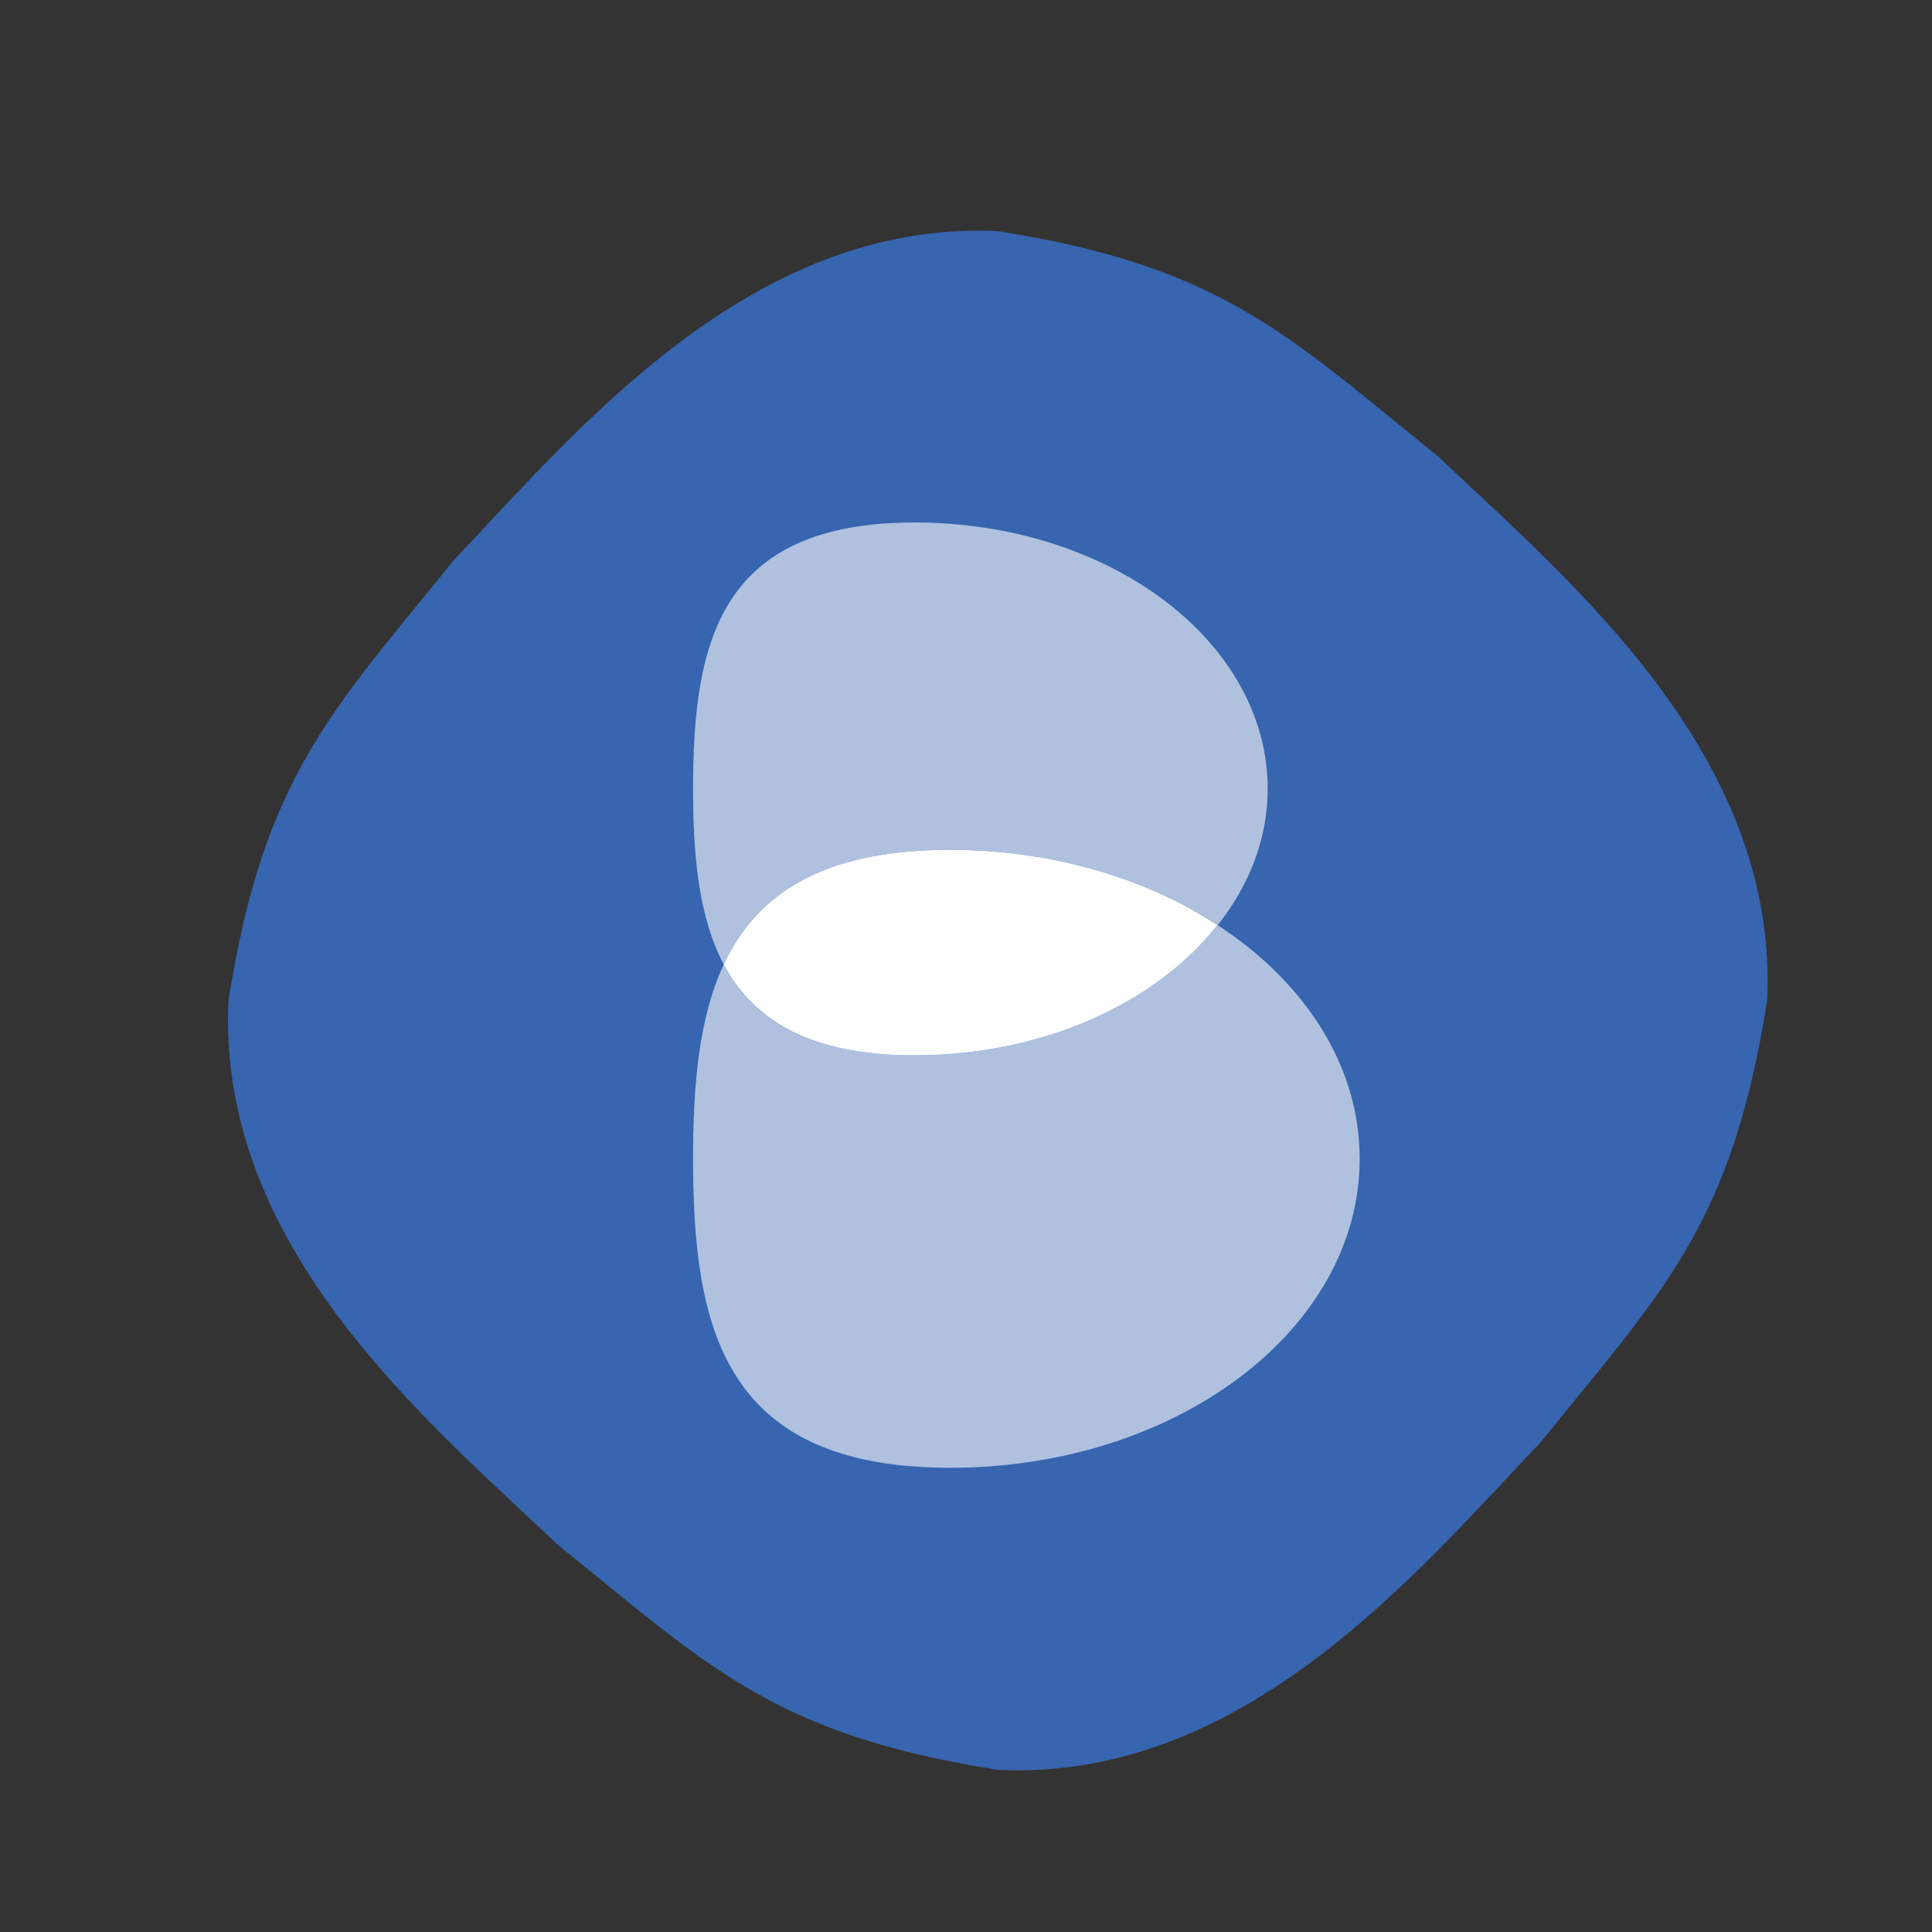
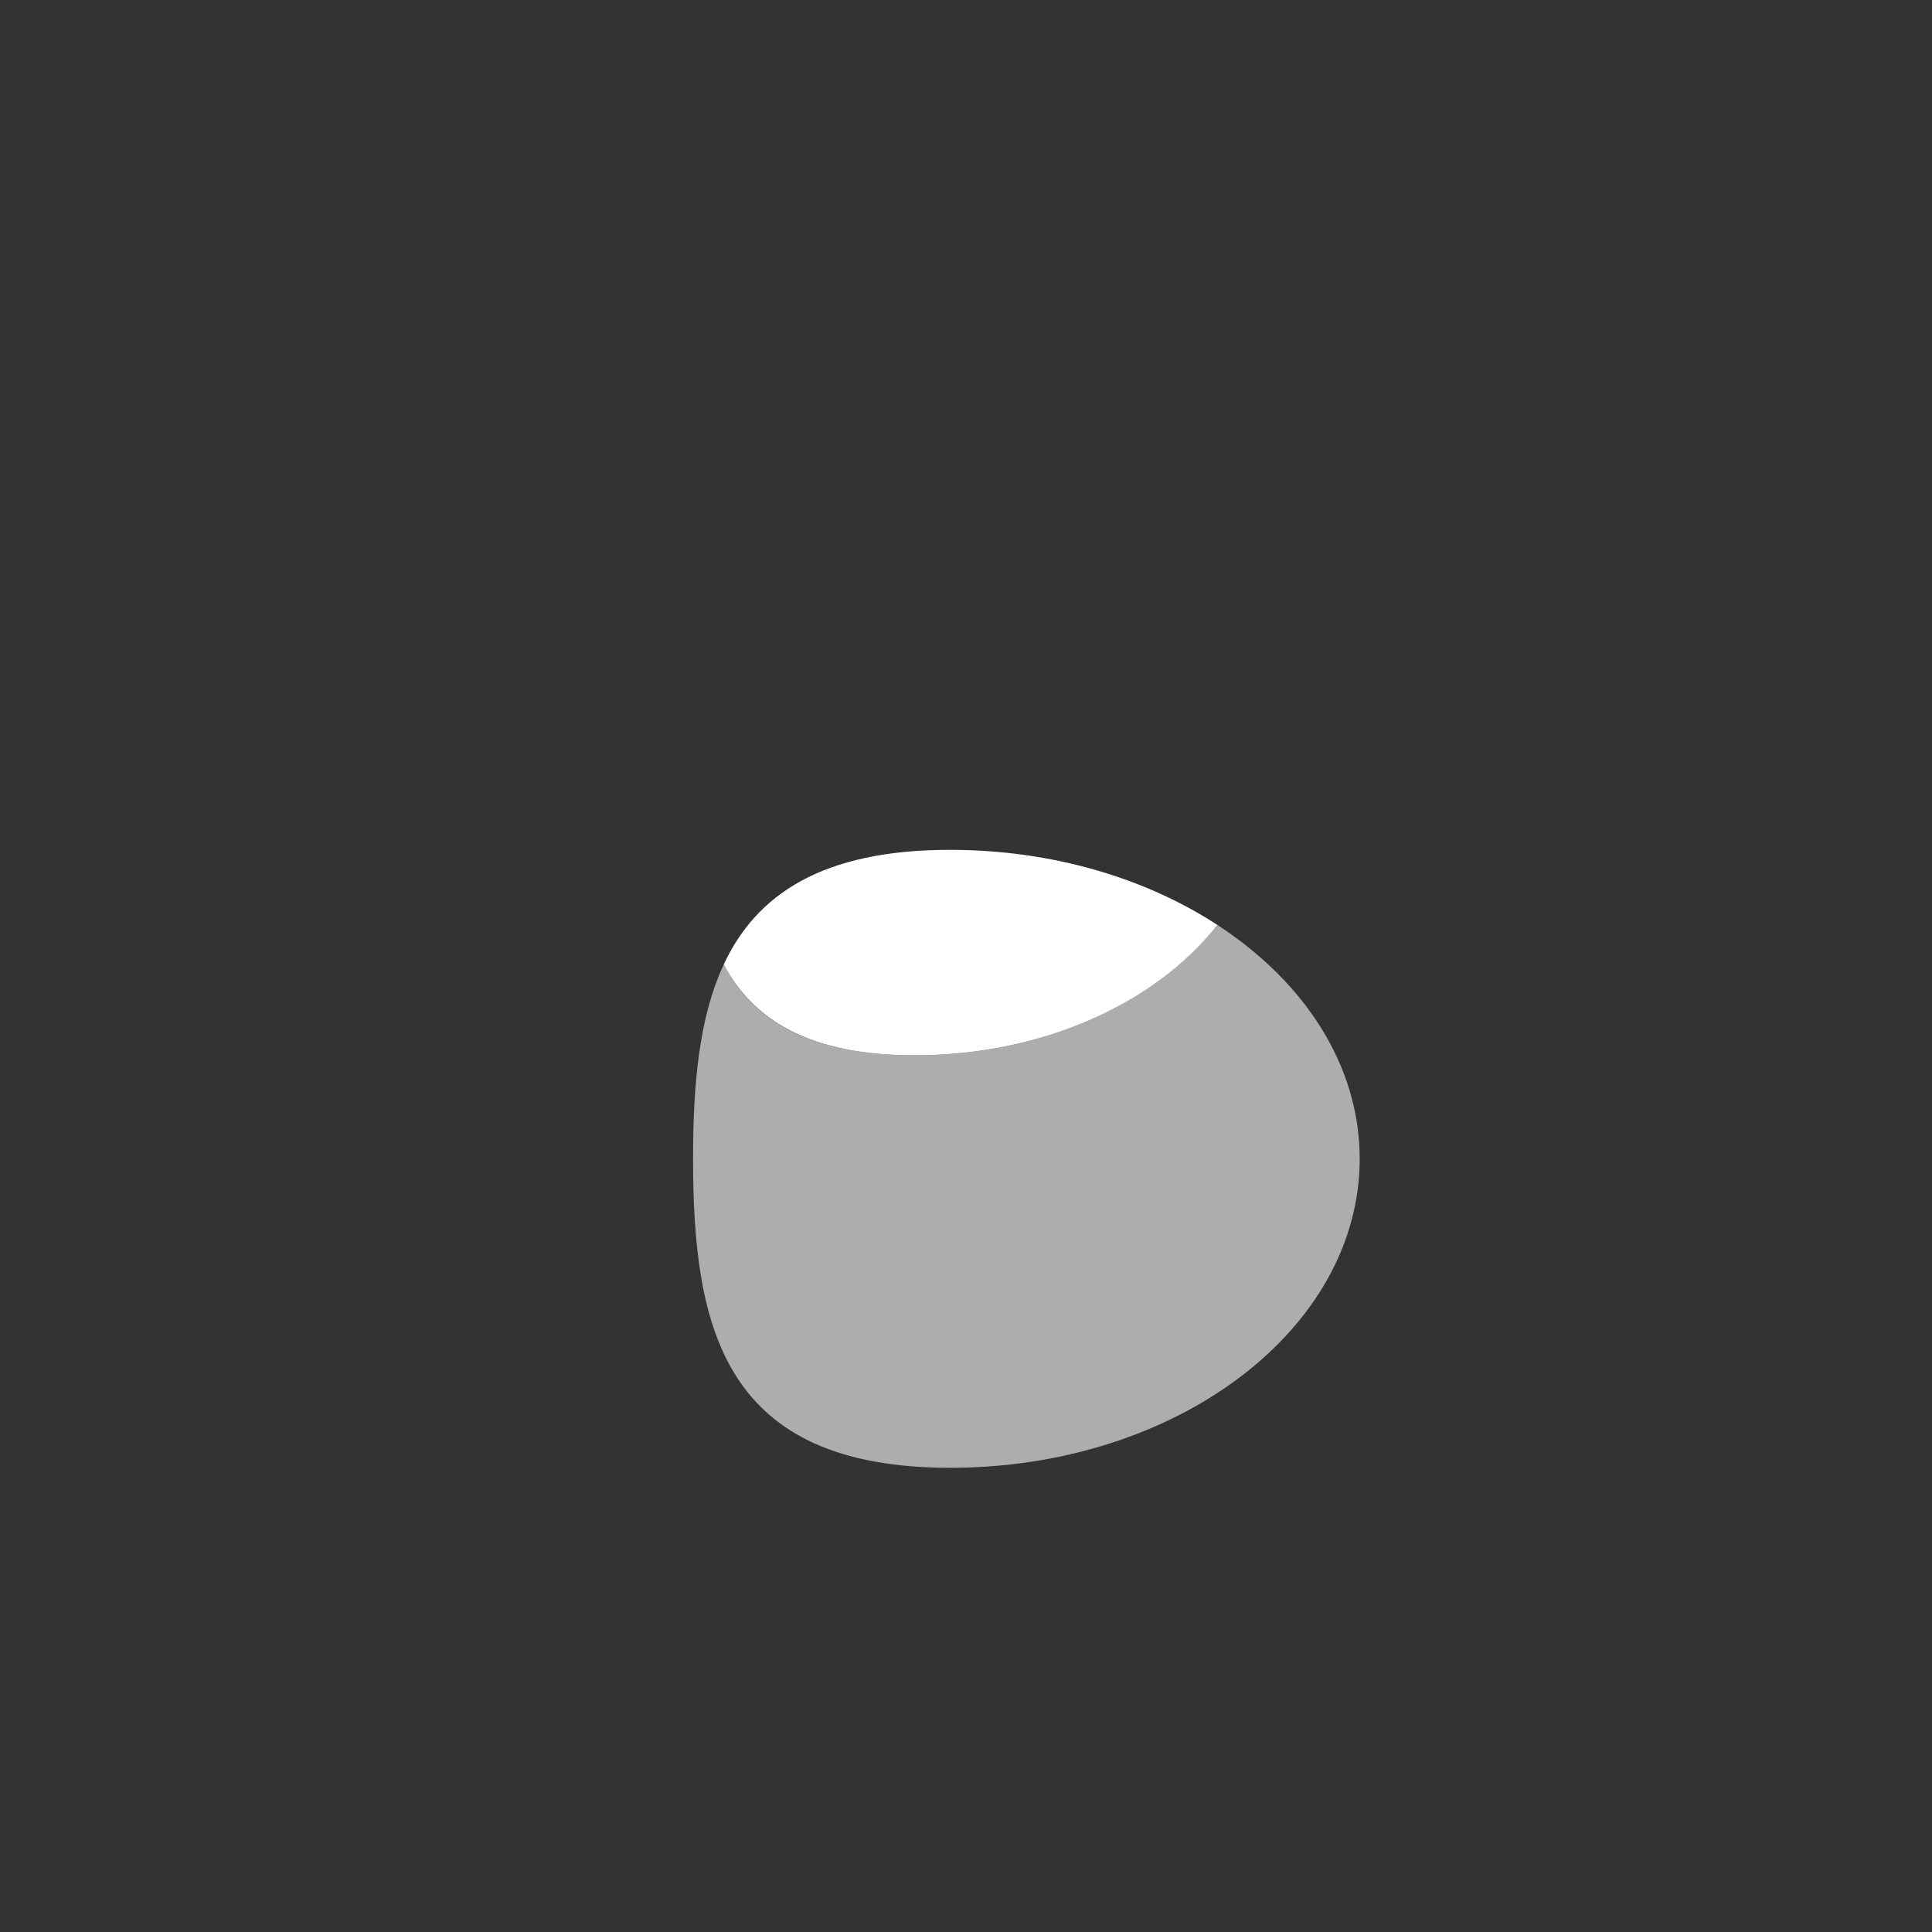
<svg xmlns="http://www.w3.org/2000/svg" enable-background="new 0 0 504 504" id="Layer_1" version="1.1" viewBox="0 0 504 504" xml:space="preserve">
  <rect x="0" y="0" width="504" height="504" fill="#333333" stroke="none" />
-   <path d="M461,261c-9.2,58.5-27.1,75.6-58.8,114.9c-31.7,33.3-77.3,88.9-141.9,85.8c-58.5-9.2-75.6-27.1-114.9-58.8  c-33.3-31.7-88.9-77.3-85.8-141.9c9.2-58.5,27.1-75.6,58.8-114.9c31.7-33.3,77.3-88.9,141.9-85.8c58.5,9.2,75.6,27.1,114.9,58.8  C408.5,150.8,464.1,196.4,461,261z" fill="#3765AF" />
  <g>
    <g opacity="0.6">
-       <path d="M247.9,221.7c26.7,0,51,7.4,69.8,19.6c8.2-10.4,13-22.5,13-35.5c0-38.4-41.2-69.5-92.1-69.5    c-50.9,0-57.8,31.1-57.8,69.5c0,17.6,1.5,33.5,8,45.8C197.3,233.4,214.4,221.7,247.9,221.7z" fill="#FFFFFF" />
      <path d="M317.6,241.3c-16.1,20.3-45.4,34-79,34c-27.6,0-42.2-9.2-49.8-23.7c-6.5,13.9-8,31.5-8,50.7    c0,44.5,8.1,80.6,67.1,80.6c59,0,106.8-36.1,106.8-80.6C354.7,277.9,340.3,256.1,317.6,241.3z" fill="#FFFFFF" />
    </g>
    <path d="M188.8,251.6c7.7,14.5,22.3,23.7,49.8,23.7c33.6,0,63-13.7,79-34c-18.7-12.2-43.1-19.6-69.8-19.6   C214.4,221.7,197.3,233.4,188.8,251.6z" fill="#FFFFFF" />
  </g>
</svg>